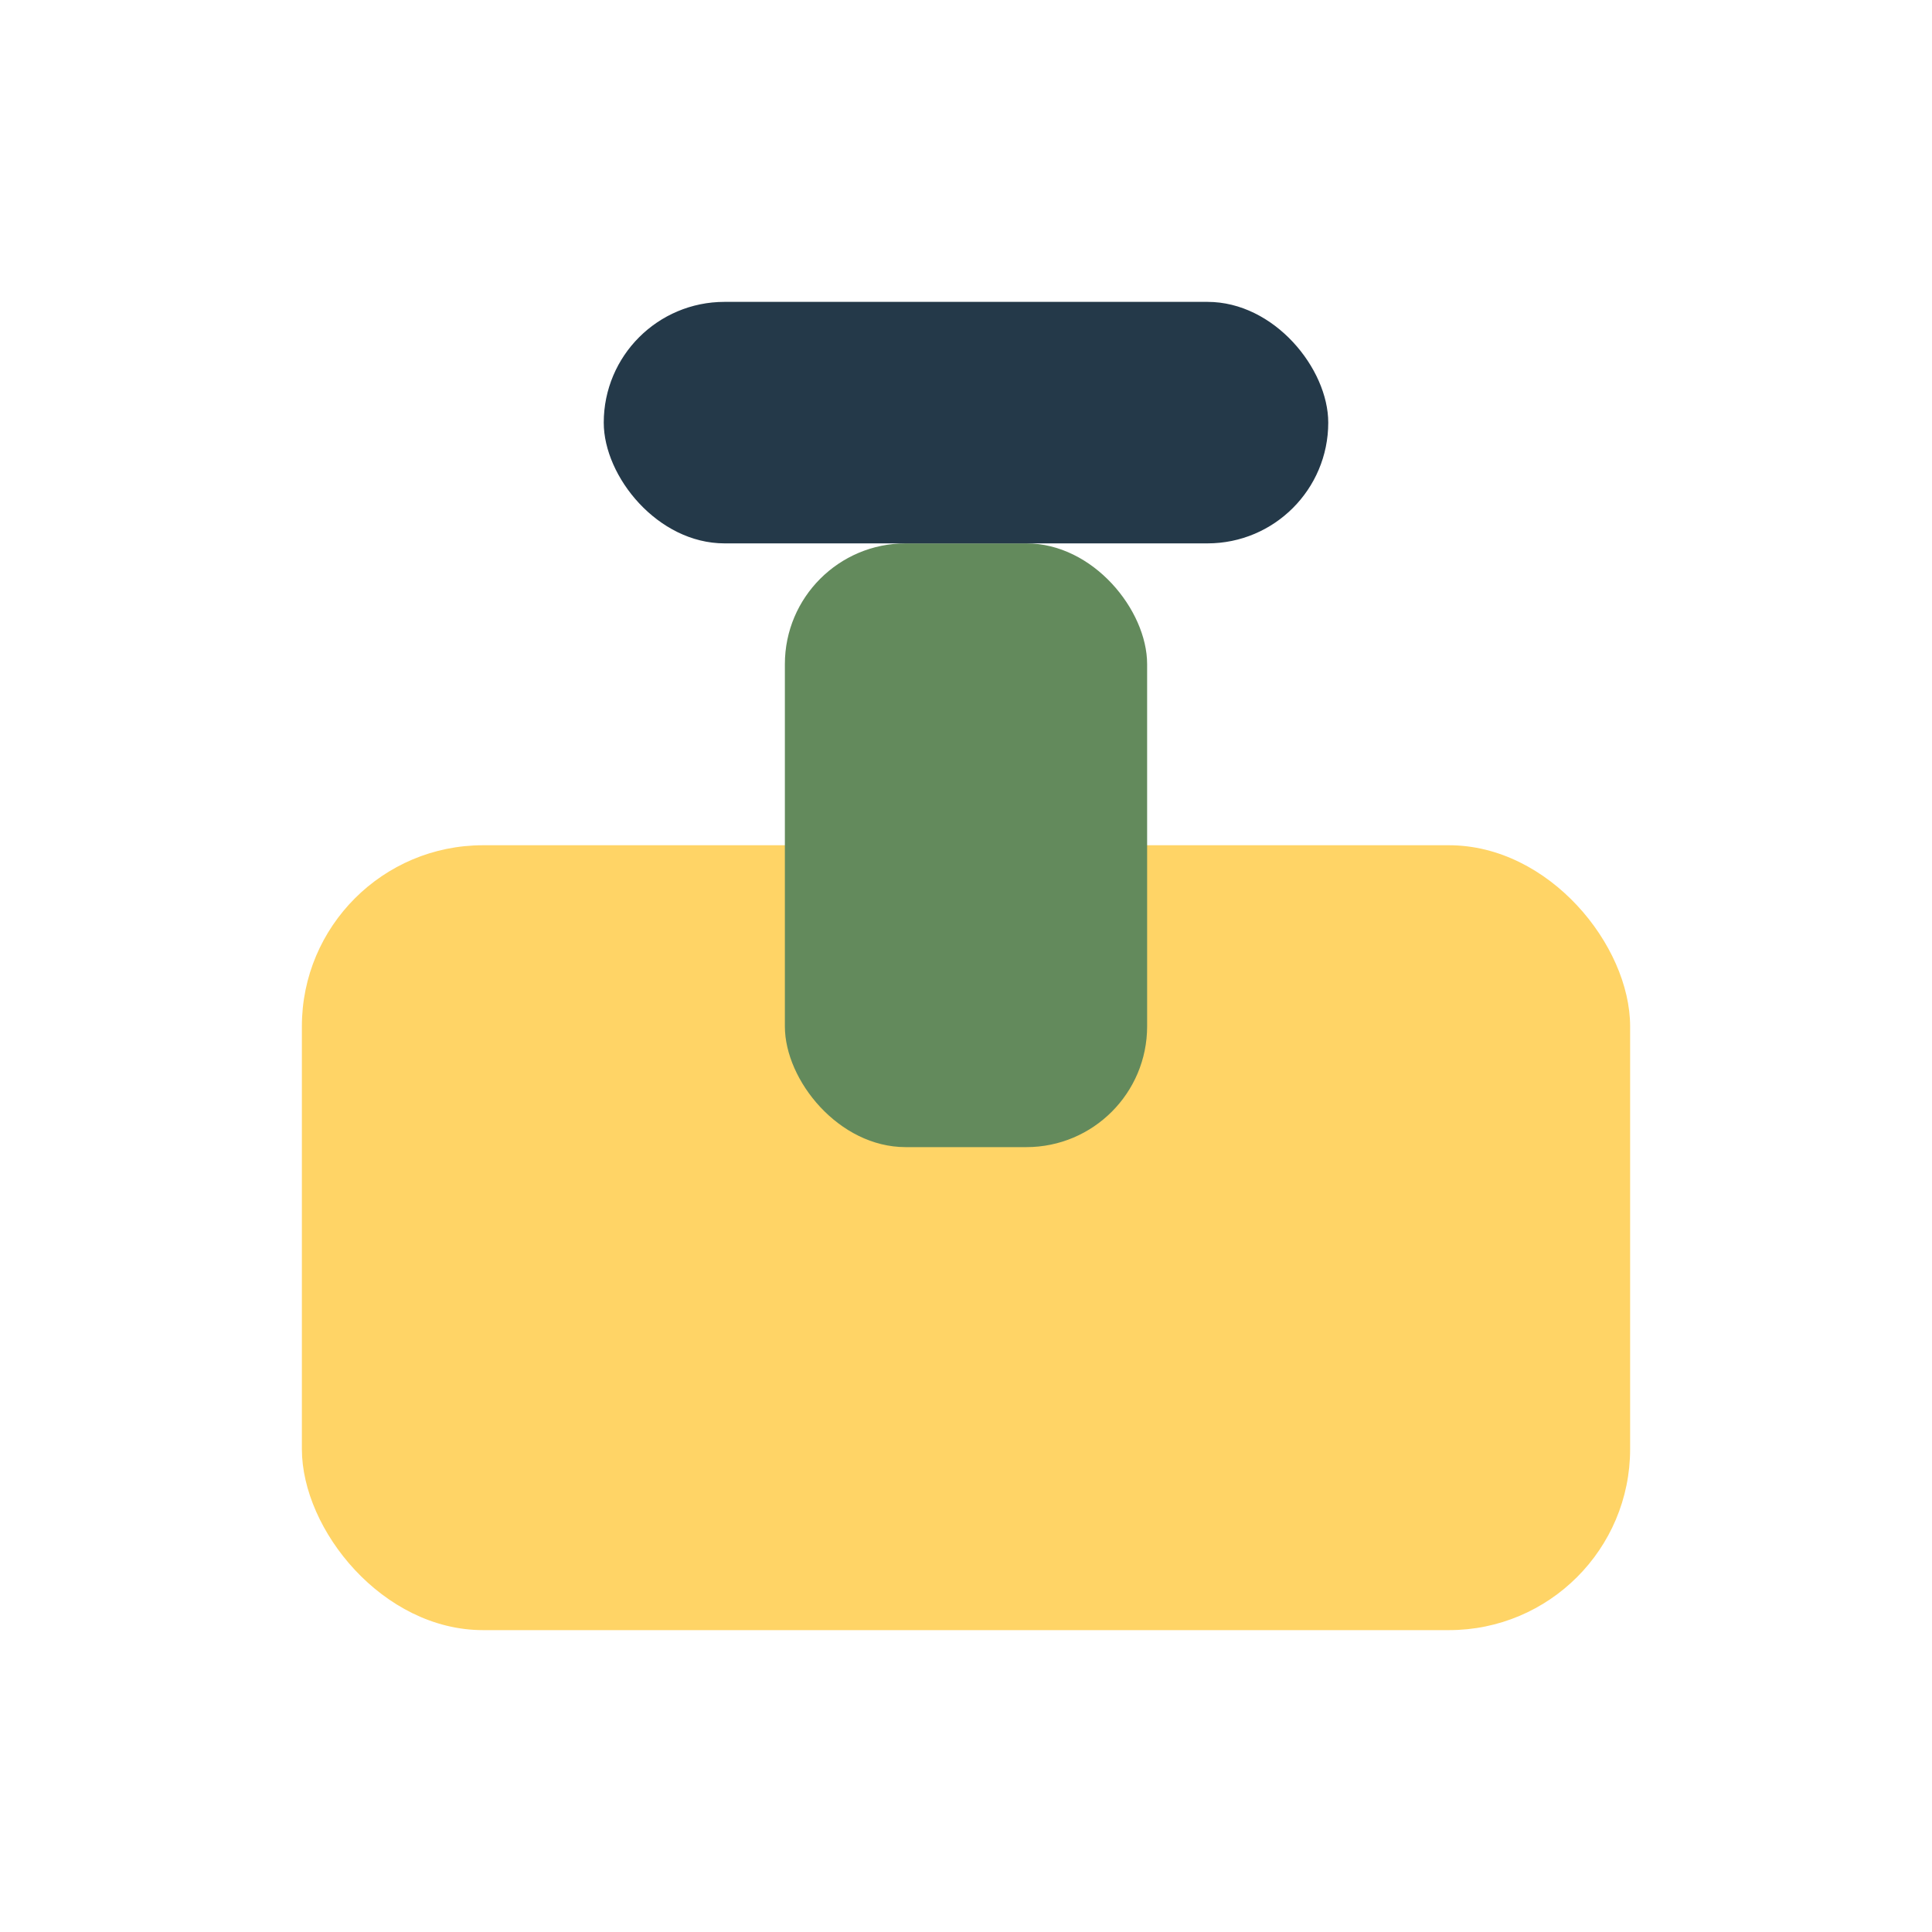
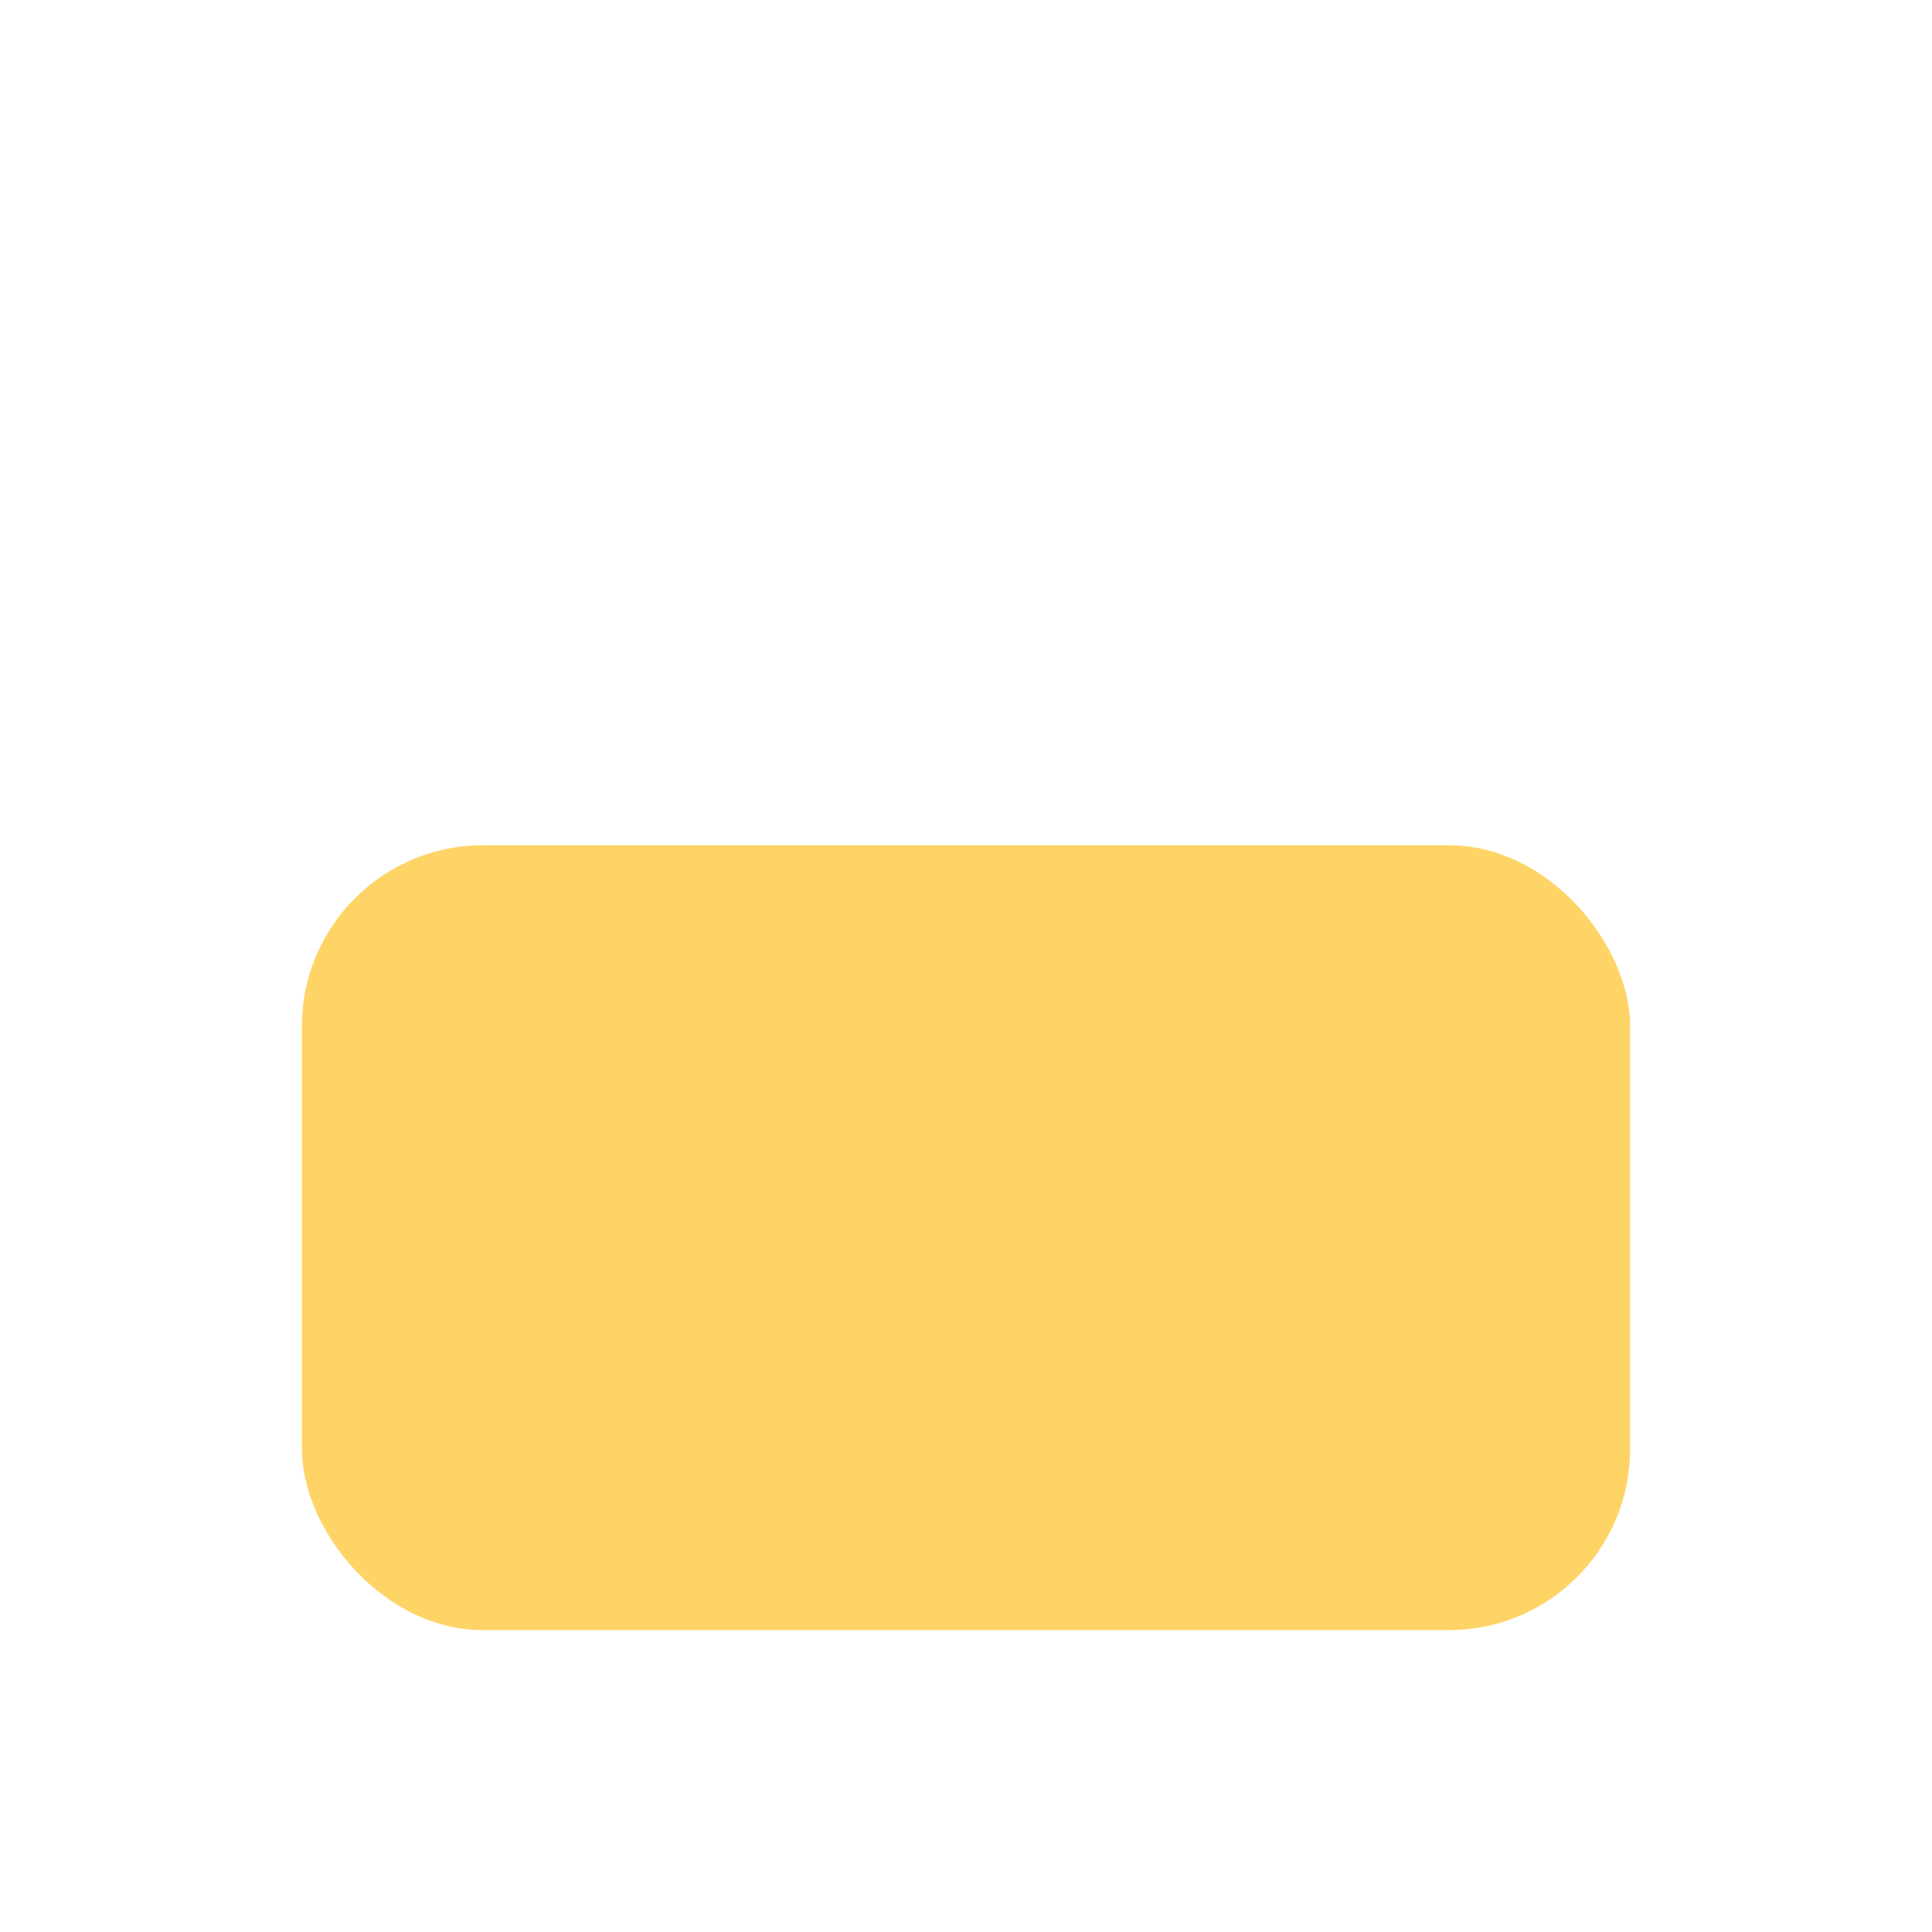
<svg xmlns="http://www.w3.org/2000/svg" width="32" height="32" viewBox="0 0 32 32">
  <rect x="5" y="14" width="22" height="13" rx="3" fill="#ffd466" />
-   <rect x="13" y="9" width="6" height="10" rx="2" fill="#638a5c" />
-   <rect x="10" y="5" width="12" height="4" rx="2" fill="#243949" />
</svg>